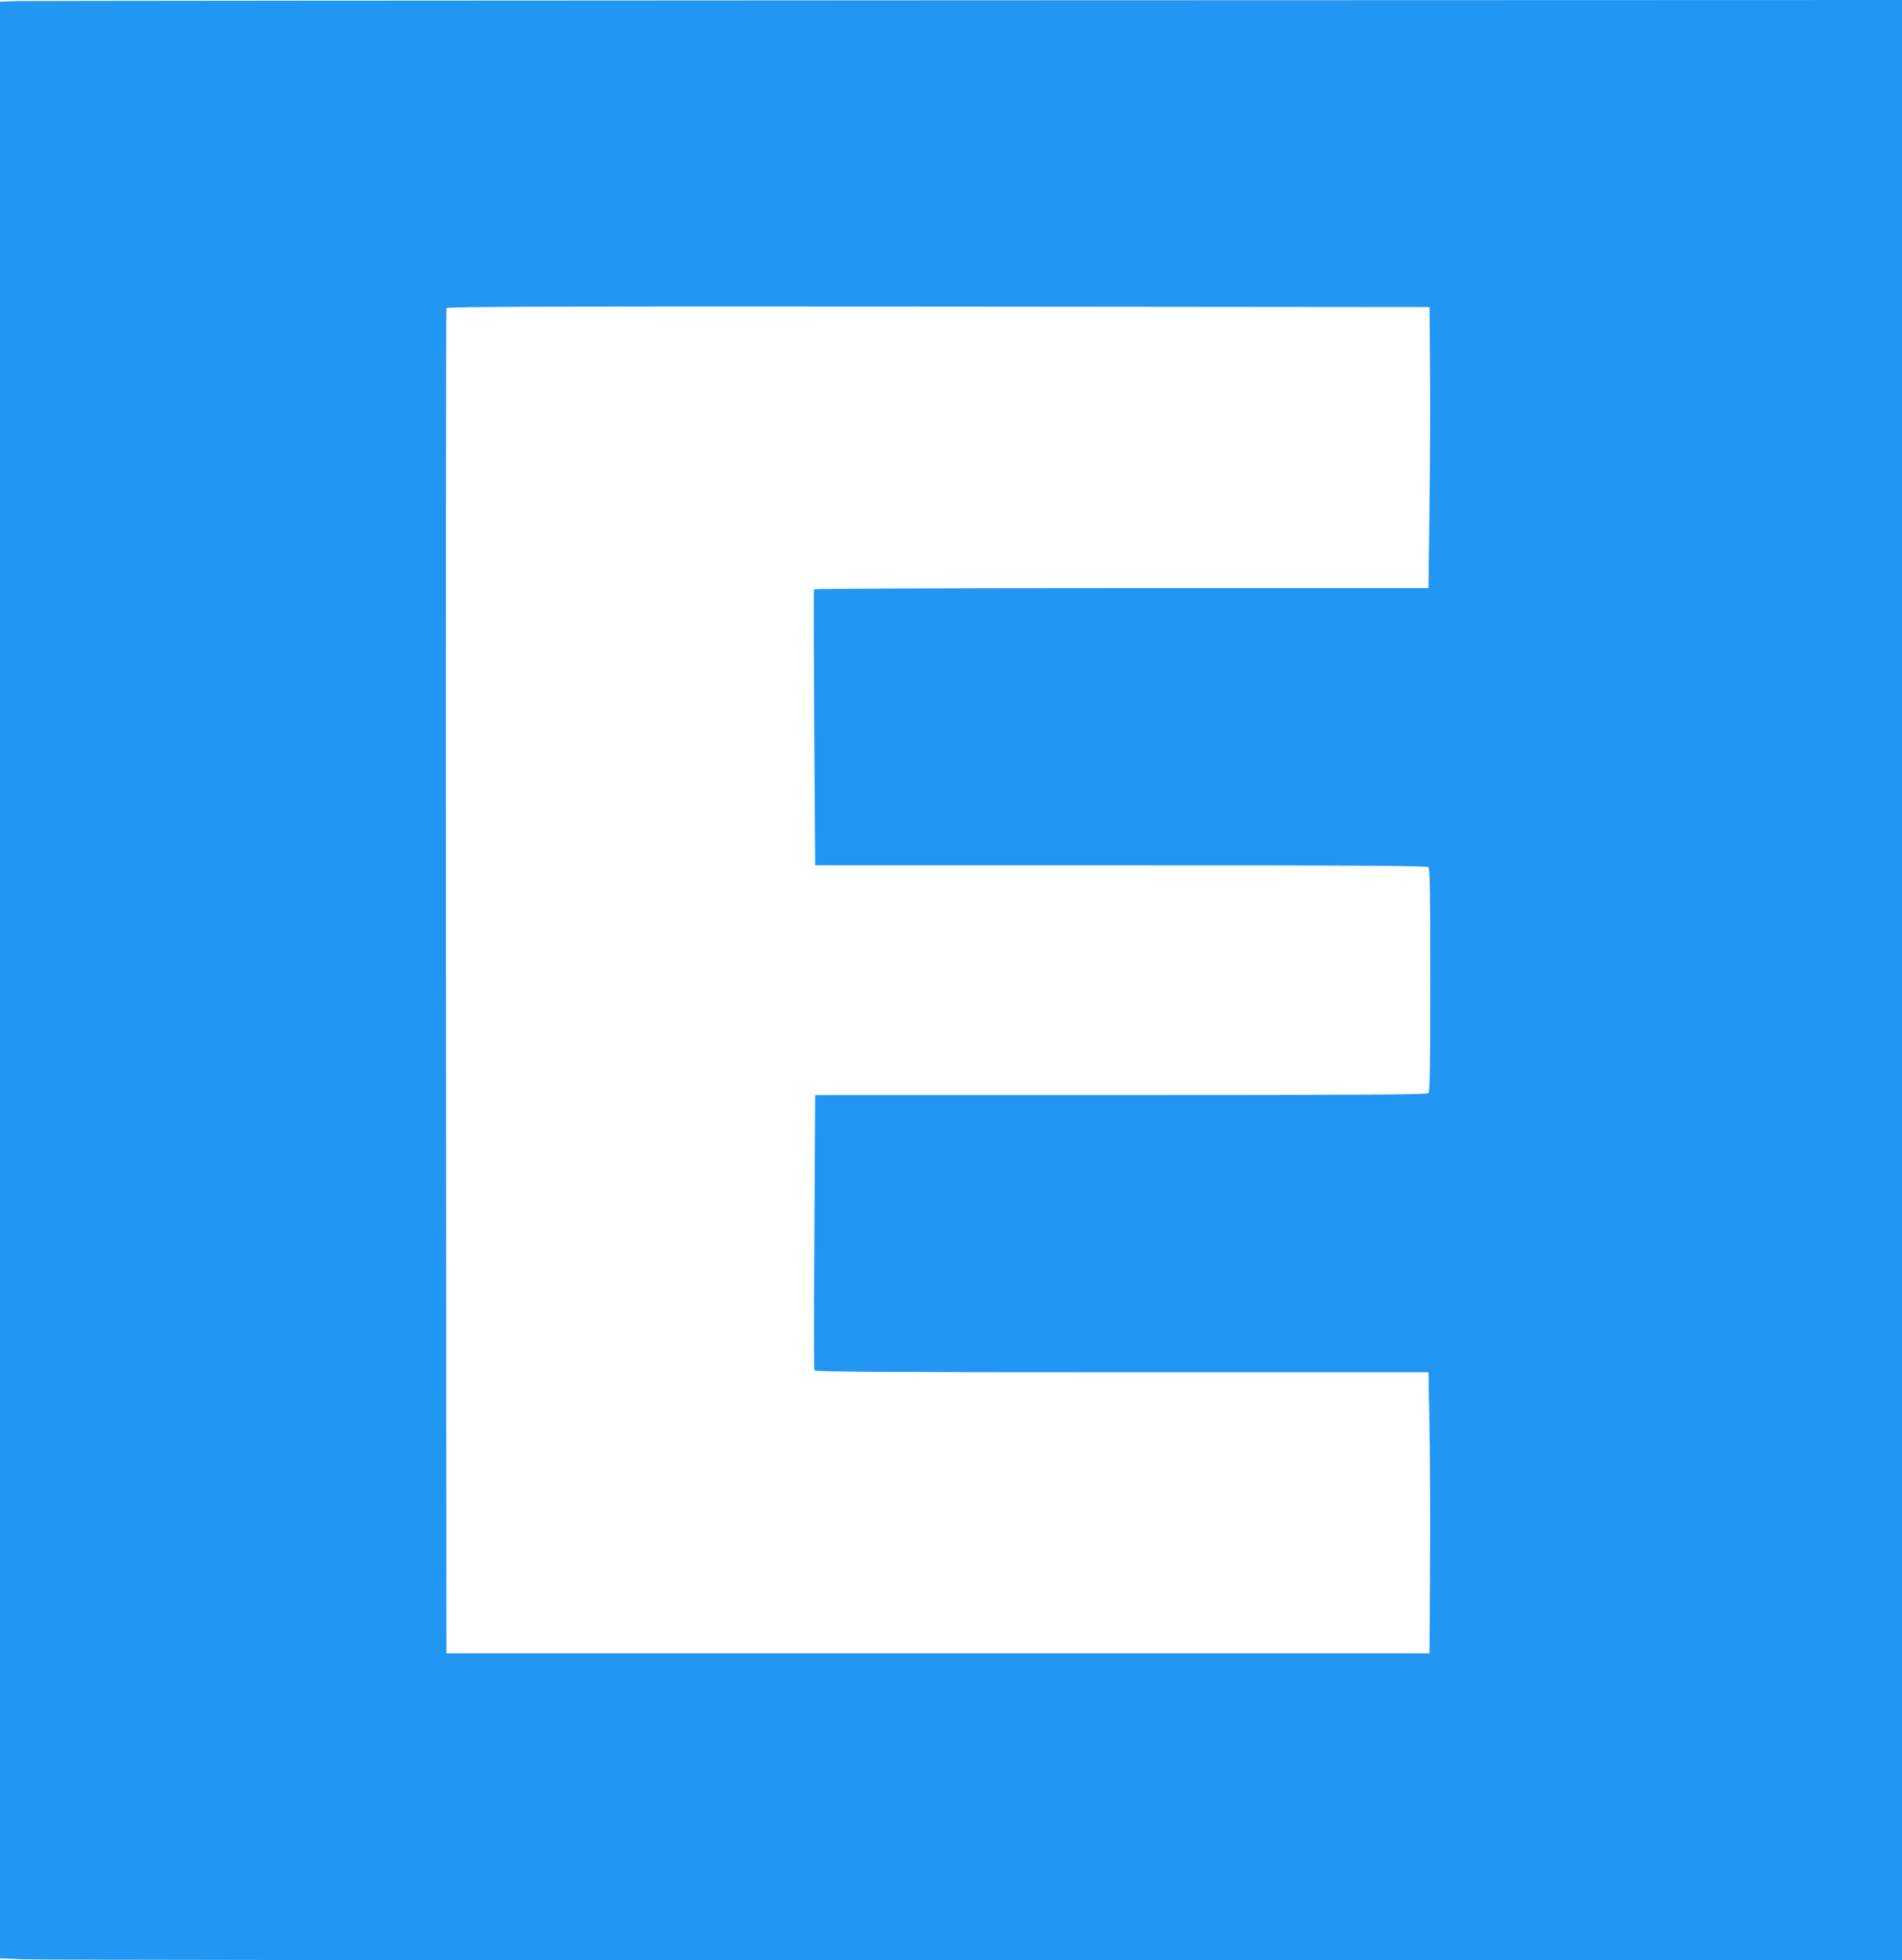
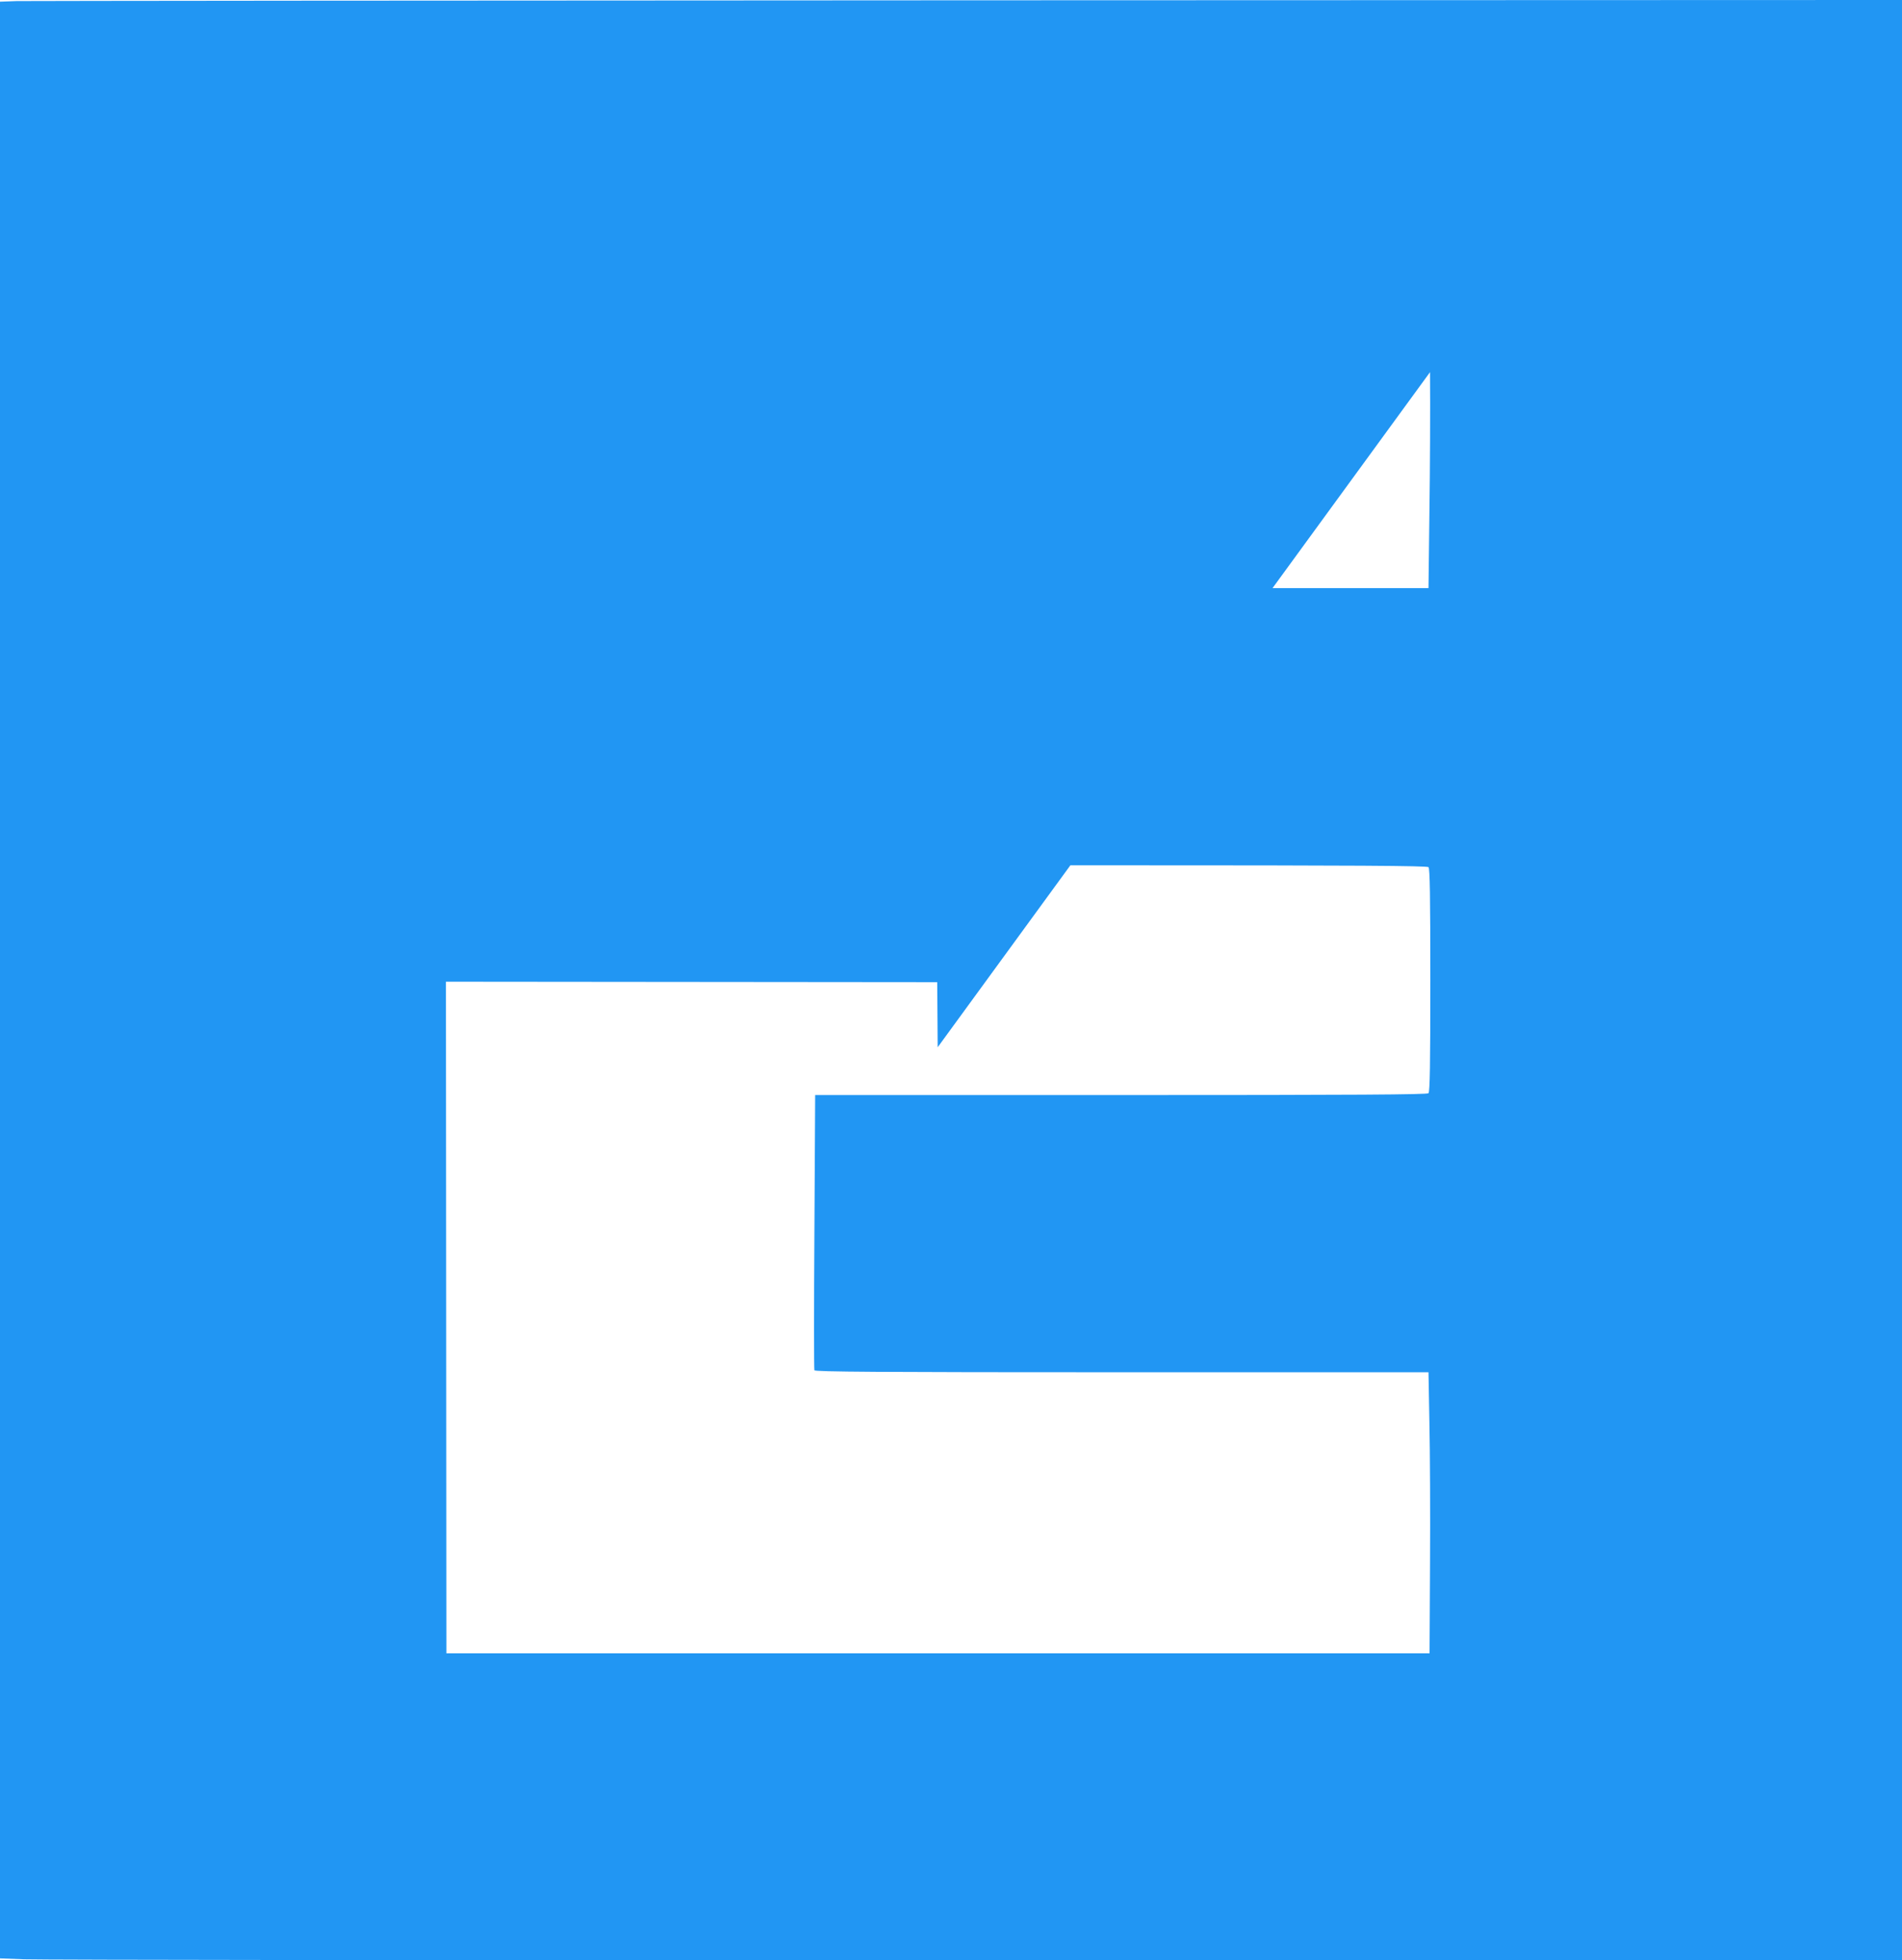
<svg xmlns="http://www.w3.org/2000/svg" version="1.0" width="1242pt" height="1280pt" viewBox="0 0 1242 1280" preserveAspectRatio="xMidYMid meet">
  <g transform="translate(0,1280) scale(0.1,-0.1)" fill="#2196f3" stroke="none">
-     <path d="M108 12793 l-108 -4 0 -6388 0 -6388 157 -6 c87 -4 2882 -7 6210 -7 l6053 0 0 6400 0 6400 -6103 -2 c-3356 -1 -6150 -4 -6209 -5z m9230 -2423 c2 -234 0 -647 -4 -917 l-6 -493 -2004 0 c-1101 0 -2005 -4 -2008 -8 -3 -5 -2 -412 1 -905 l6 -897 1997 0 c1539 0 1999 -3 2008 -12 9 -9 12 -187 12 -738 0 -551 -3 -729 -12 -738 -9 -9 -469 -12 -2009 -12 l-1996 0 -5 -892 c-3 -491 -3 -899 0 -905 3 -10 414 -13 2007 -13 l2003 0 6 -332 c4 -183 6 -596 4 -918 l-3 -585 -3210 0 -3210 0 -3 4385 c-1 2412 0 4391 3 4398 3 10 651 12 3212 10 l3208 -3 3 -425z" />
+     <path d="M108 12793 l-108 -4 0 -6388 0 -6388 157 -6 c87 -4 2882 -7 6210 -7 l6053 0 0 6400 0 6400 -6103 -2 c-3356 -1 -6150 -4 -6209 -5z m9230 -2423 c2 -234 0 -647 -4 -917 l-6 -493 -2004 0 c-1101 0 -2005 -4 -2008 -8 -3 -5 -2 -412 1 -905 l6 -897 1997 0 c1539 0 1999 -3 2008 -12 9 -9 12 -187 12 -738 0 -551 -3 -729 -12 -738 -9 -9 -469 -12 -2009 -12 l-1996 0 -5 -892 c-3 -491 -3 -899 0 -905 3 -10 414 -13 2007 -13 l2003 0 6 -332 c4 -183 6 -596 4 -918 l-3 -585 -3210 0 -3210 0 -3 4385 l3208 -3 3 -425z" />
  </g>
</svg>